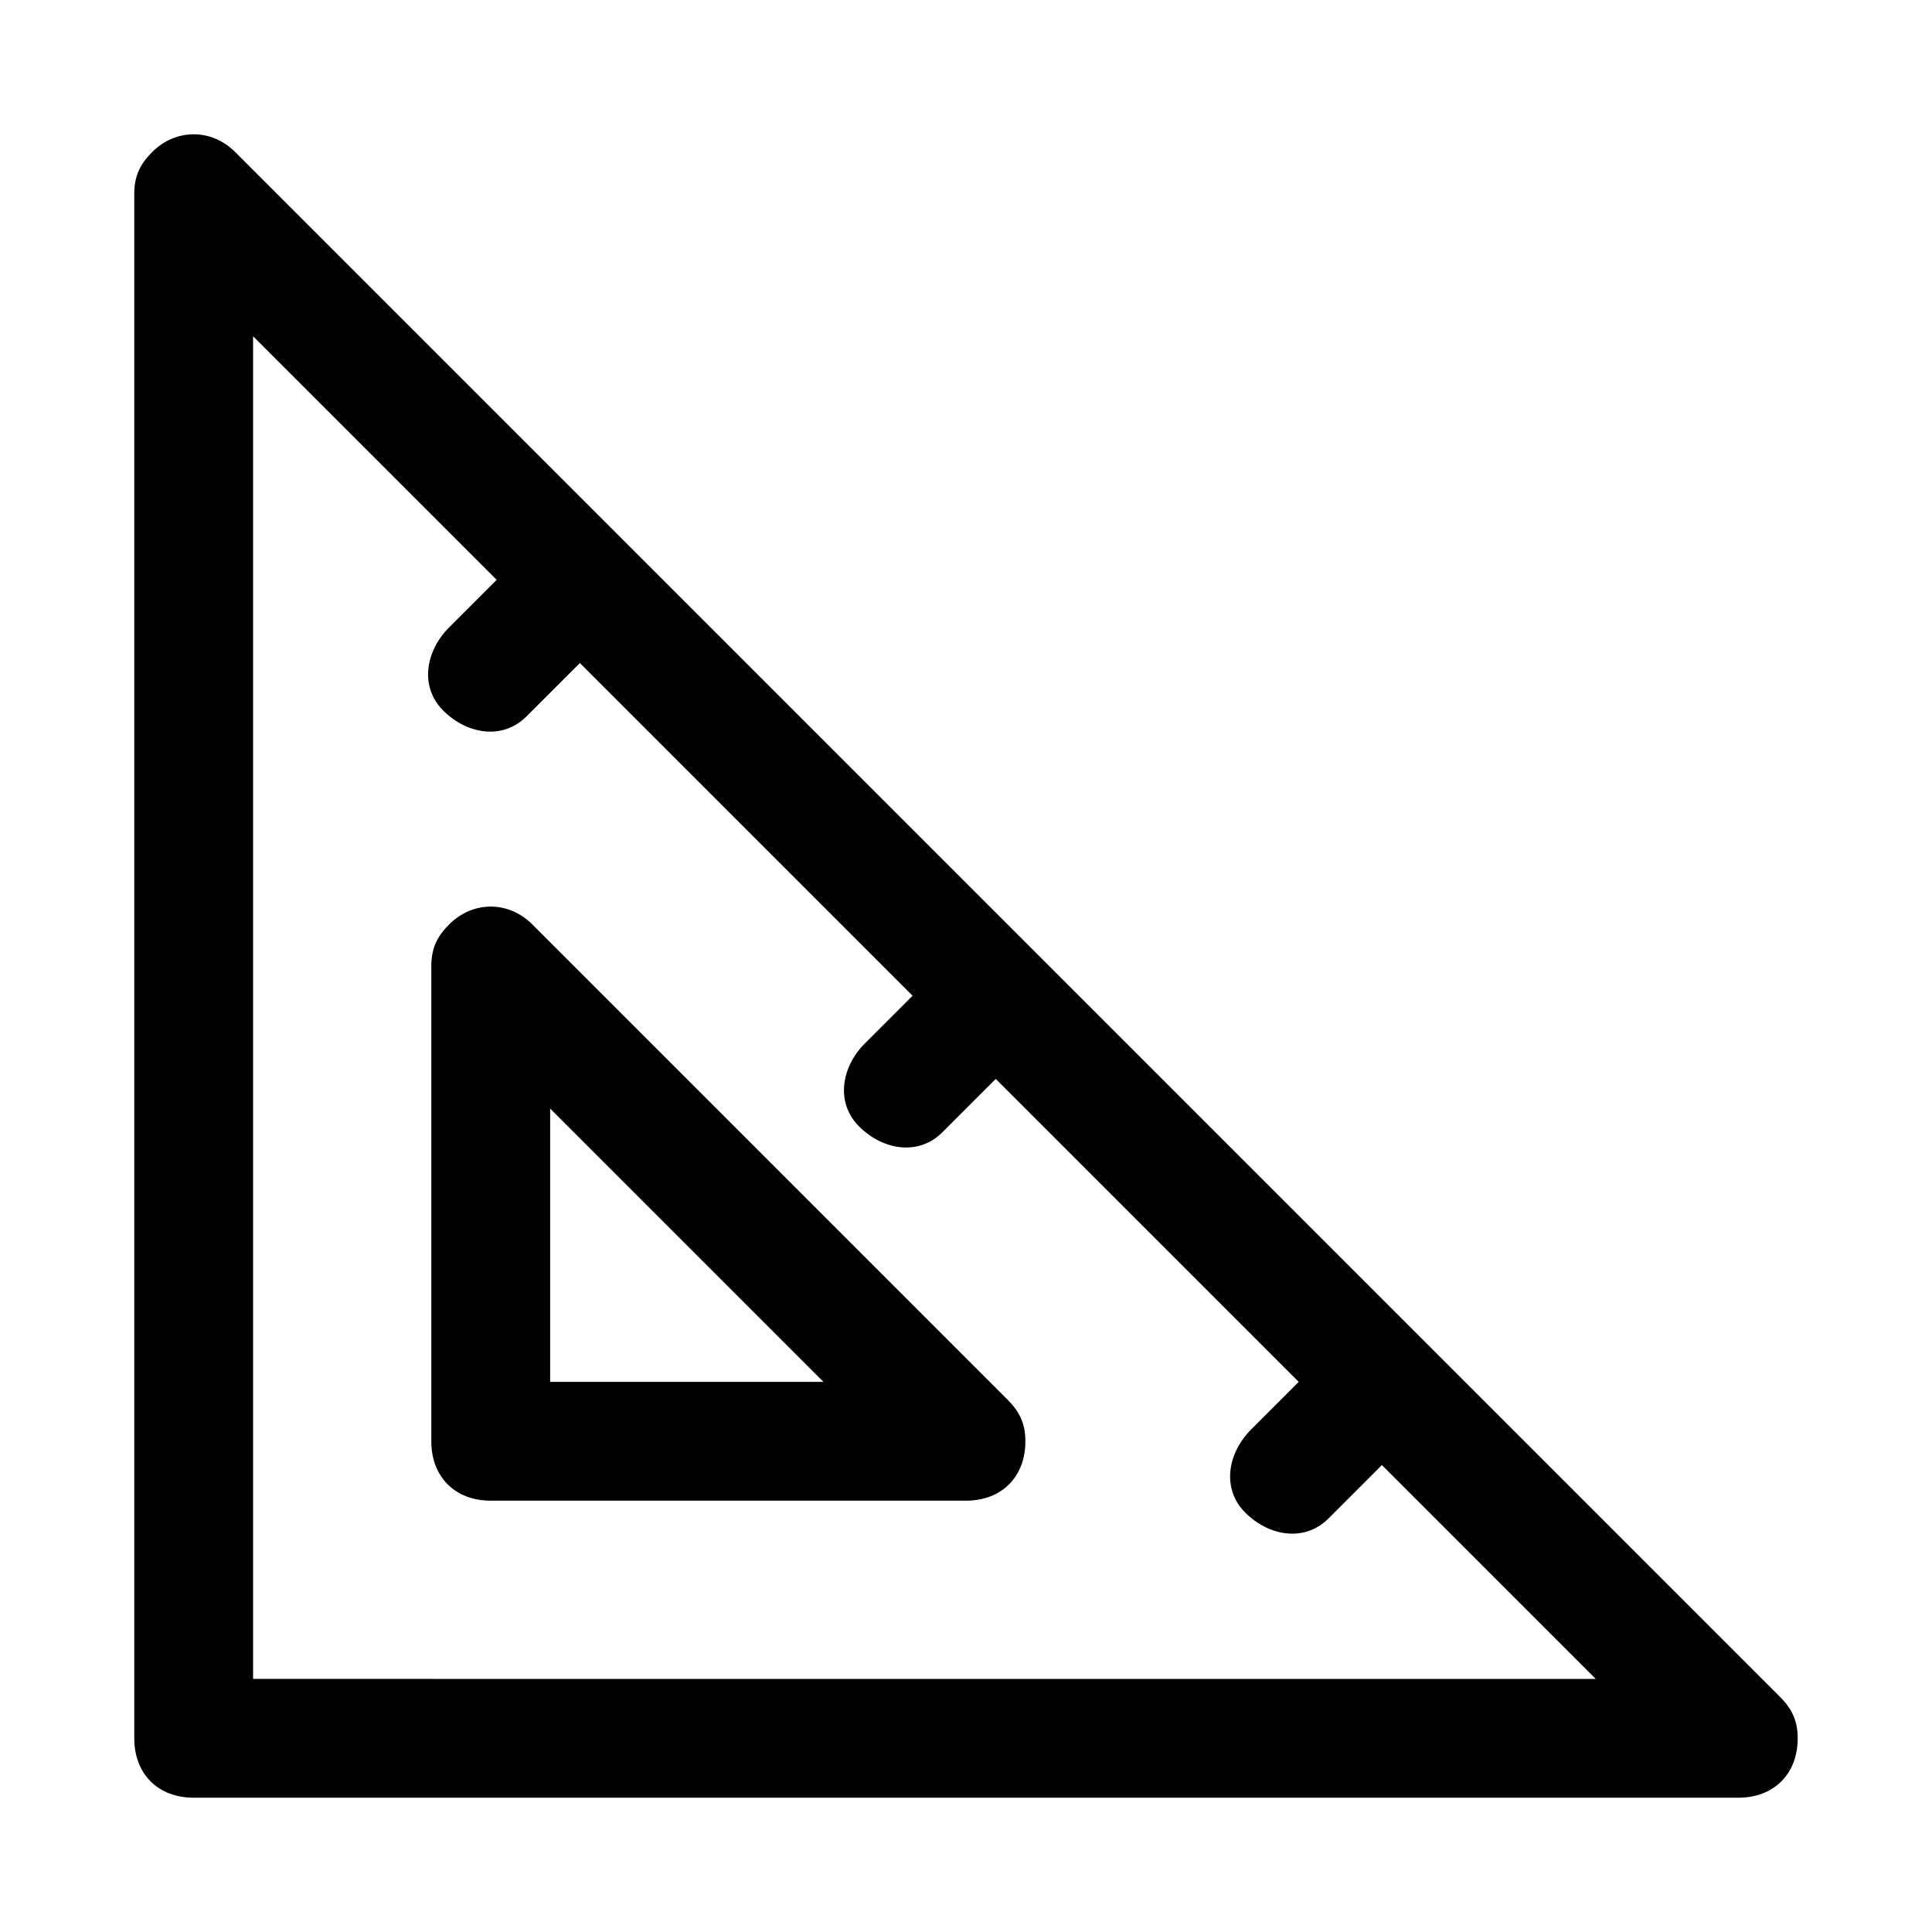
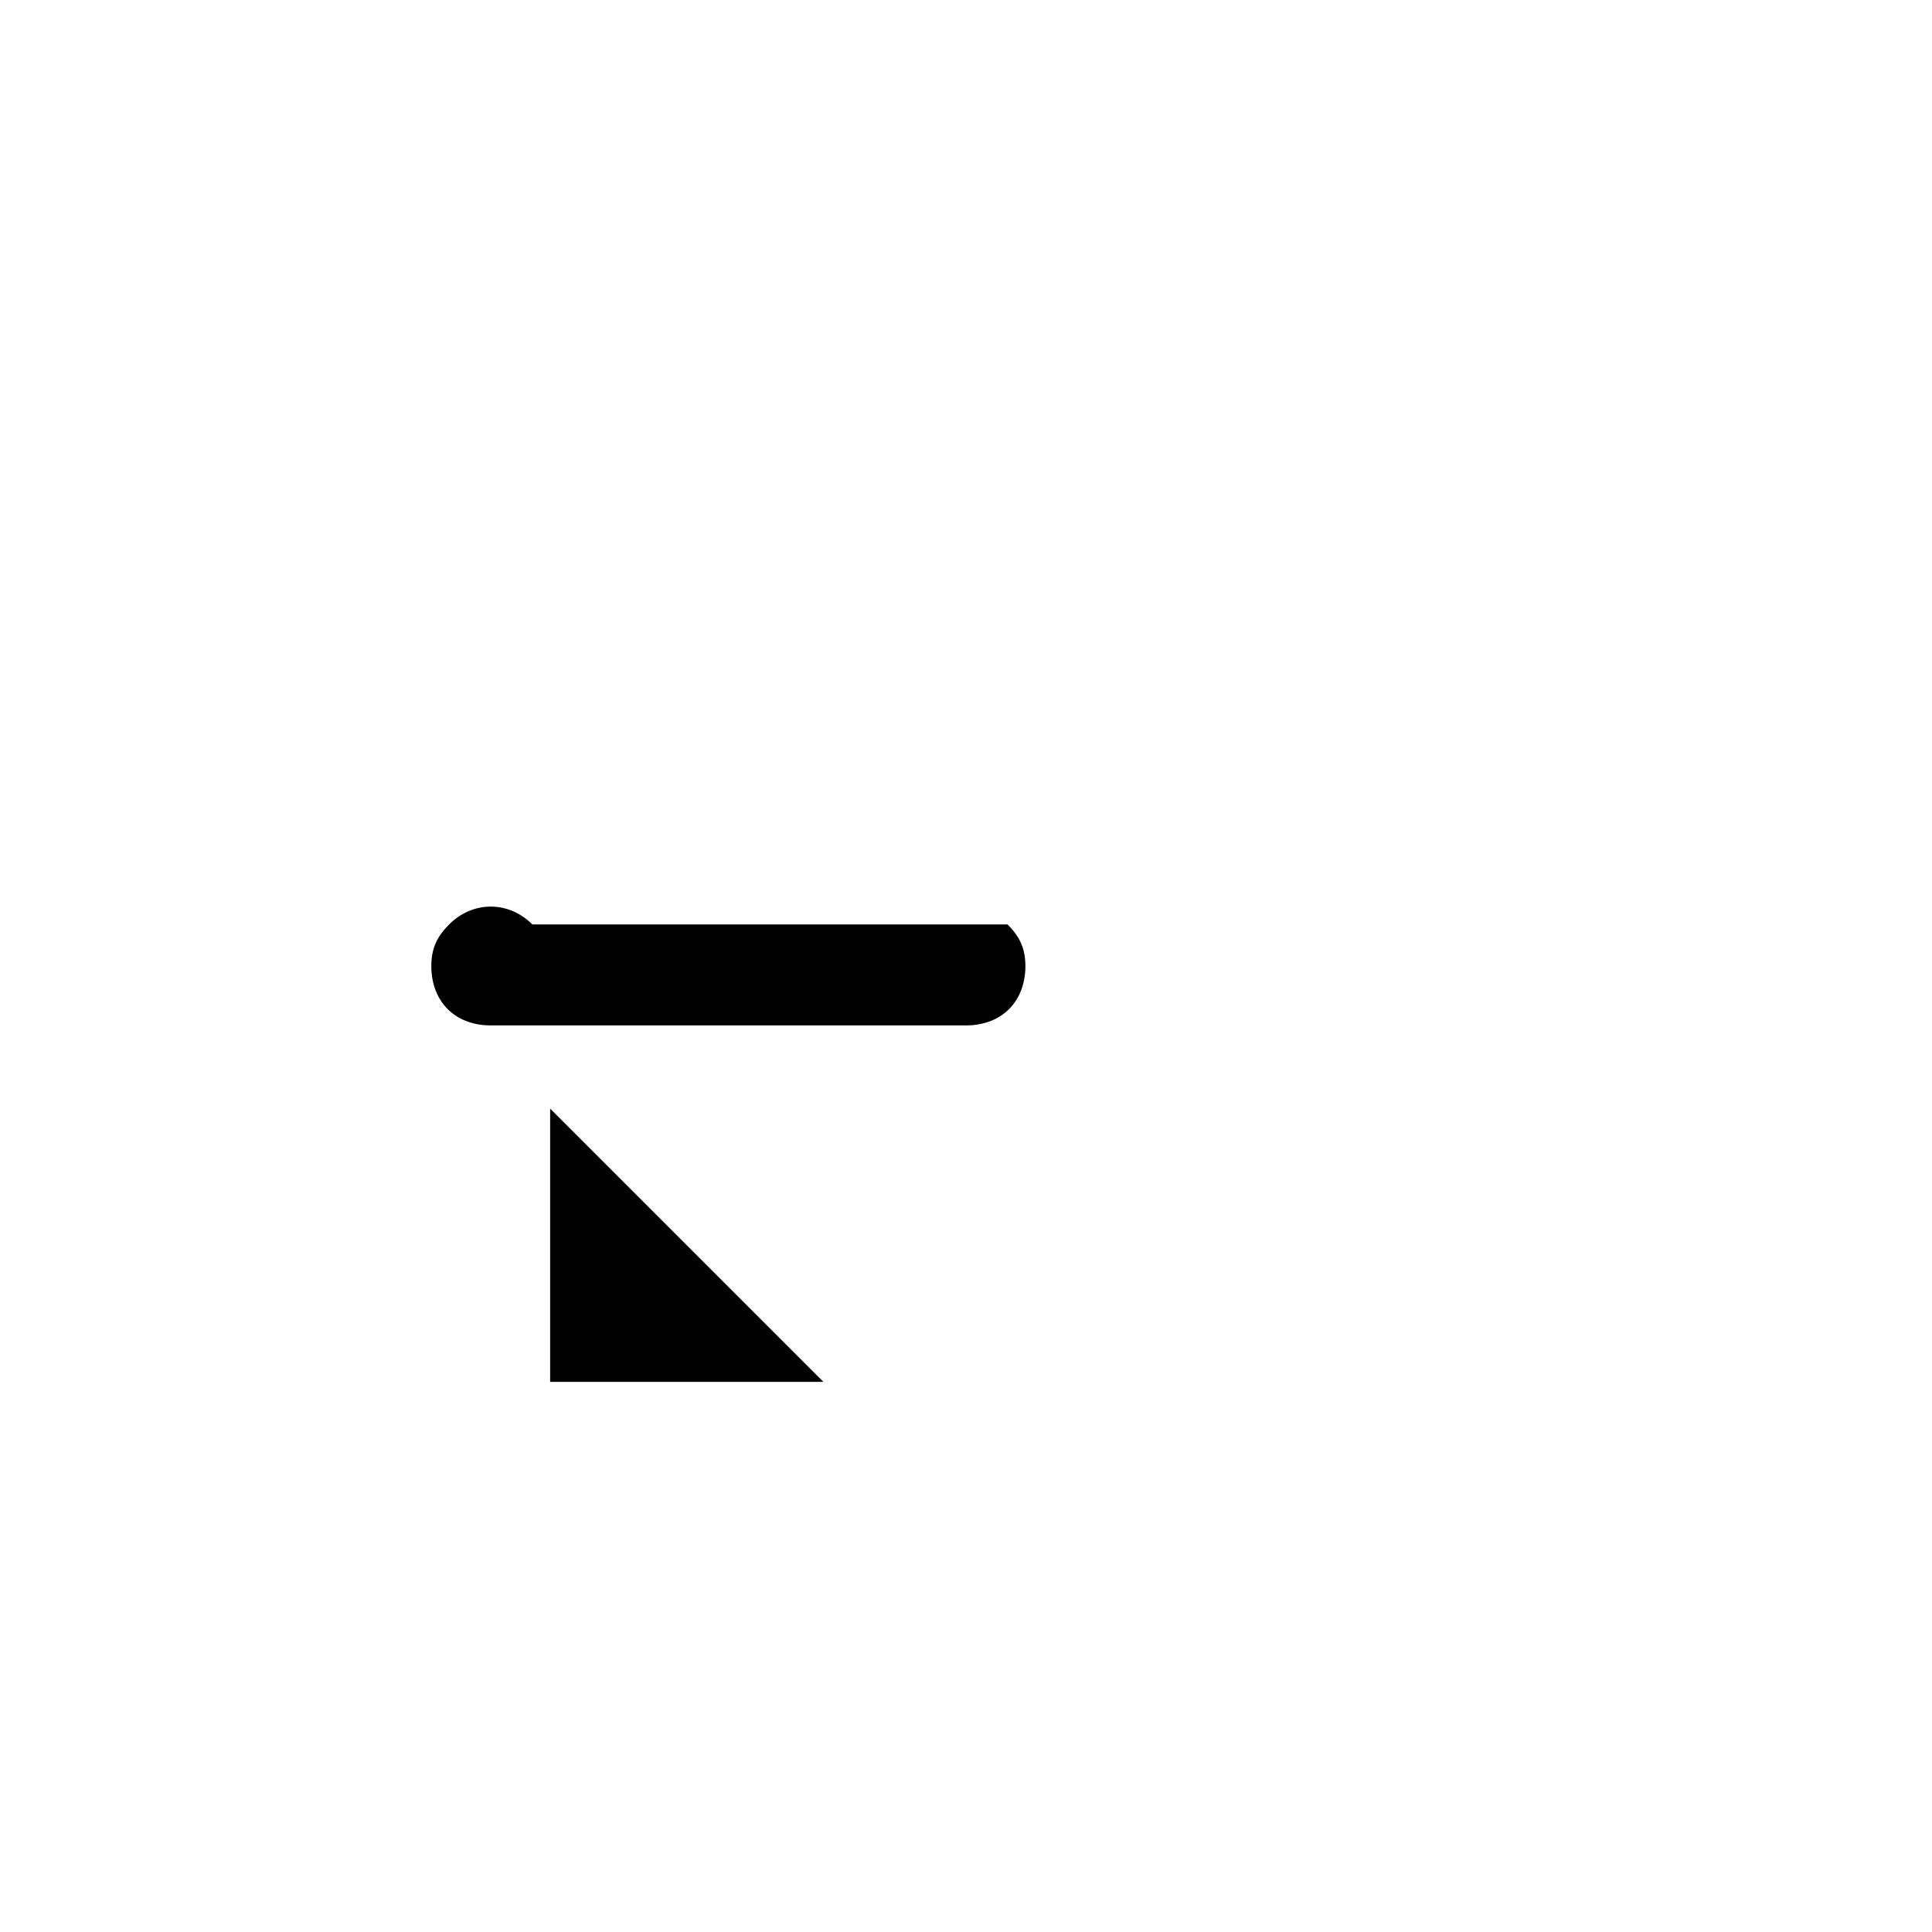
<svg xmlns="http://www.w3.org/2000/svg" fill="#000000" width="800px" height="800px" version="1.1" viewBox="144 144 512 512">
  <g>
-     <path d="m615.69 593.65-409.34-409.34c-6.297-6.297-15.742-6.297-22.043 0-3.148 3.148-4.723 6.297-4.723 11.02v409.34c0 9.445 6.297 15.742 15.742 15.742h409.34c9.445 0 15.742-6.297 15.742-15.742 0.004-4.719-1.57-7.867-4.719-11.02zm-404.62-4.723v-355.81l64.551 64.551-12.594 12.594c-6.297 6.297-7.871 15.742-1.574 22.043 6.297 6.297 15.742 7.871 22.043 1.574l14.168-14.168 88.168 88.168-12.594 12.594c-6.297 6.297-7.871 15.742-1.574 22.043 6.297 6.297 15.742 7.871 22.043 1.574l14.168-14.168 80.293 80.293-12.594 12.594c-6.297 6.297-7.871 15.742-1.574 22.043 6.297 6.297 15.742 7.871 22.043 1.574l14.168-14.168 56.68 56.68z" />
-     <path d="m285.07 388.98c-6.297-6.297-15.742-6.297-22.043 0-3.148 3.148-4.723 6.297-4.723 11.023v125.95c0 9.445 6.297 15.742 15.742 15.742h125.95c9.445 0 15.742-6.297 15.742-15.742 0-4.723-1.574-7.871-4.723-11.02zm4.723 121.23v-72.422l72.422 72.422z" />
+     <path d="m285.07 388.98c-6.297-6.297-15.742-6.297-22.043 0-3.148 3.148-4.723 6.297-4.723 11.023c0 9.445 6.297 15.742 15.742 15.742h125.95c9.445 0 15.742-6.297 15.742-15.742 0-4.723-1.574-7.871-4.723-11.02zm4.723 121.23v-72.422l72.422 72.422z" />
  </g>
</svg>